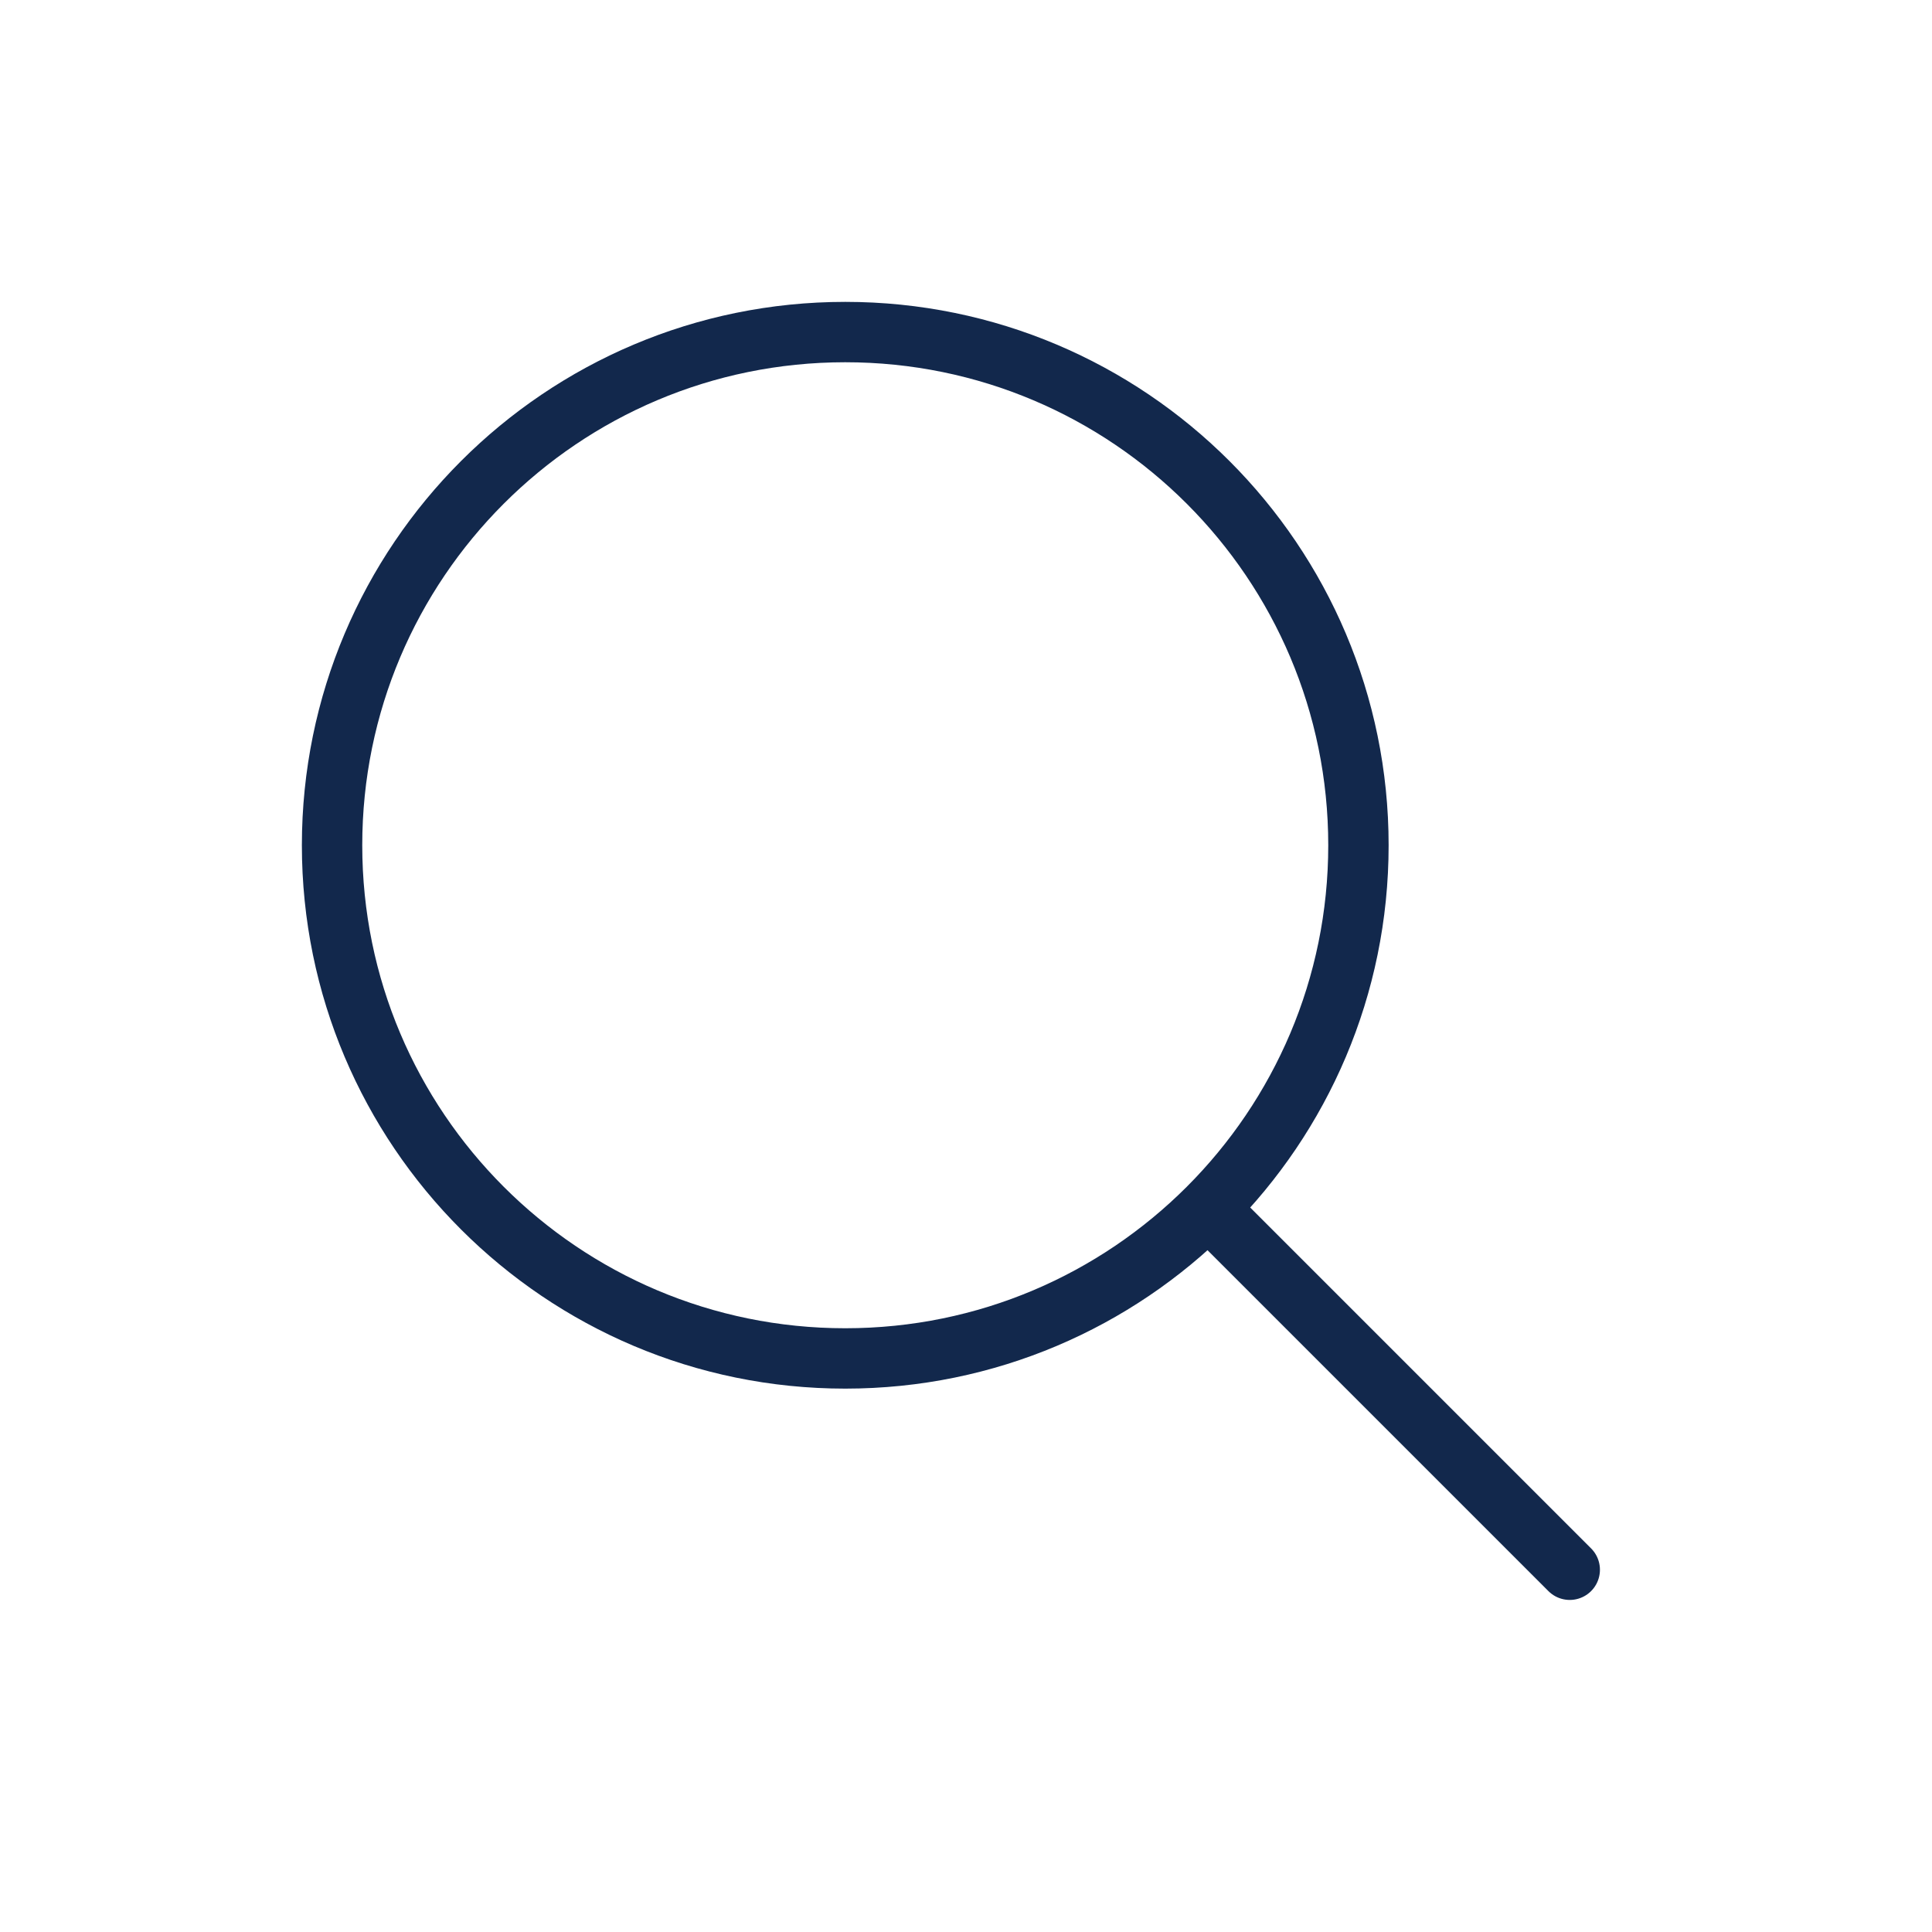
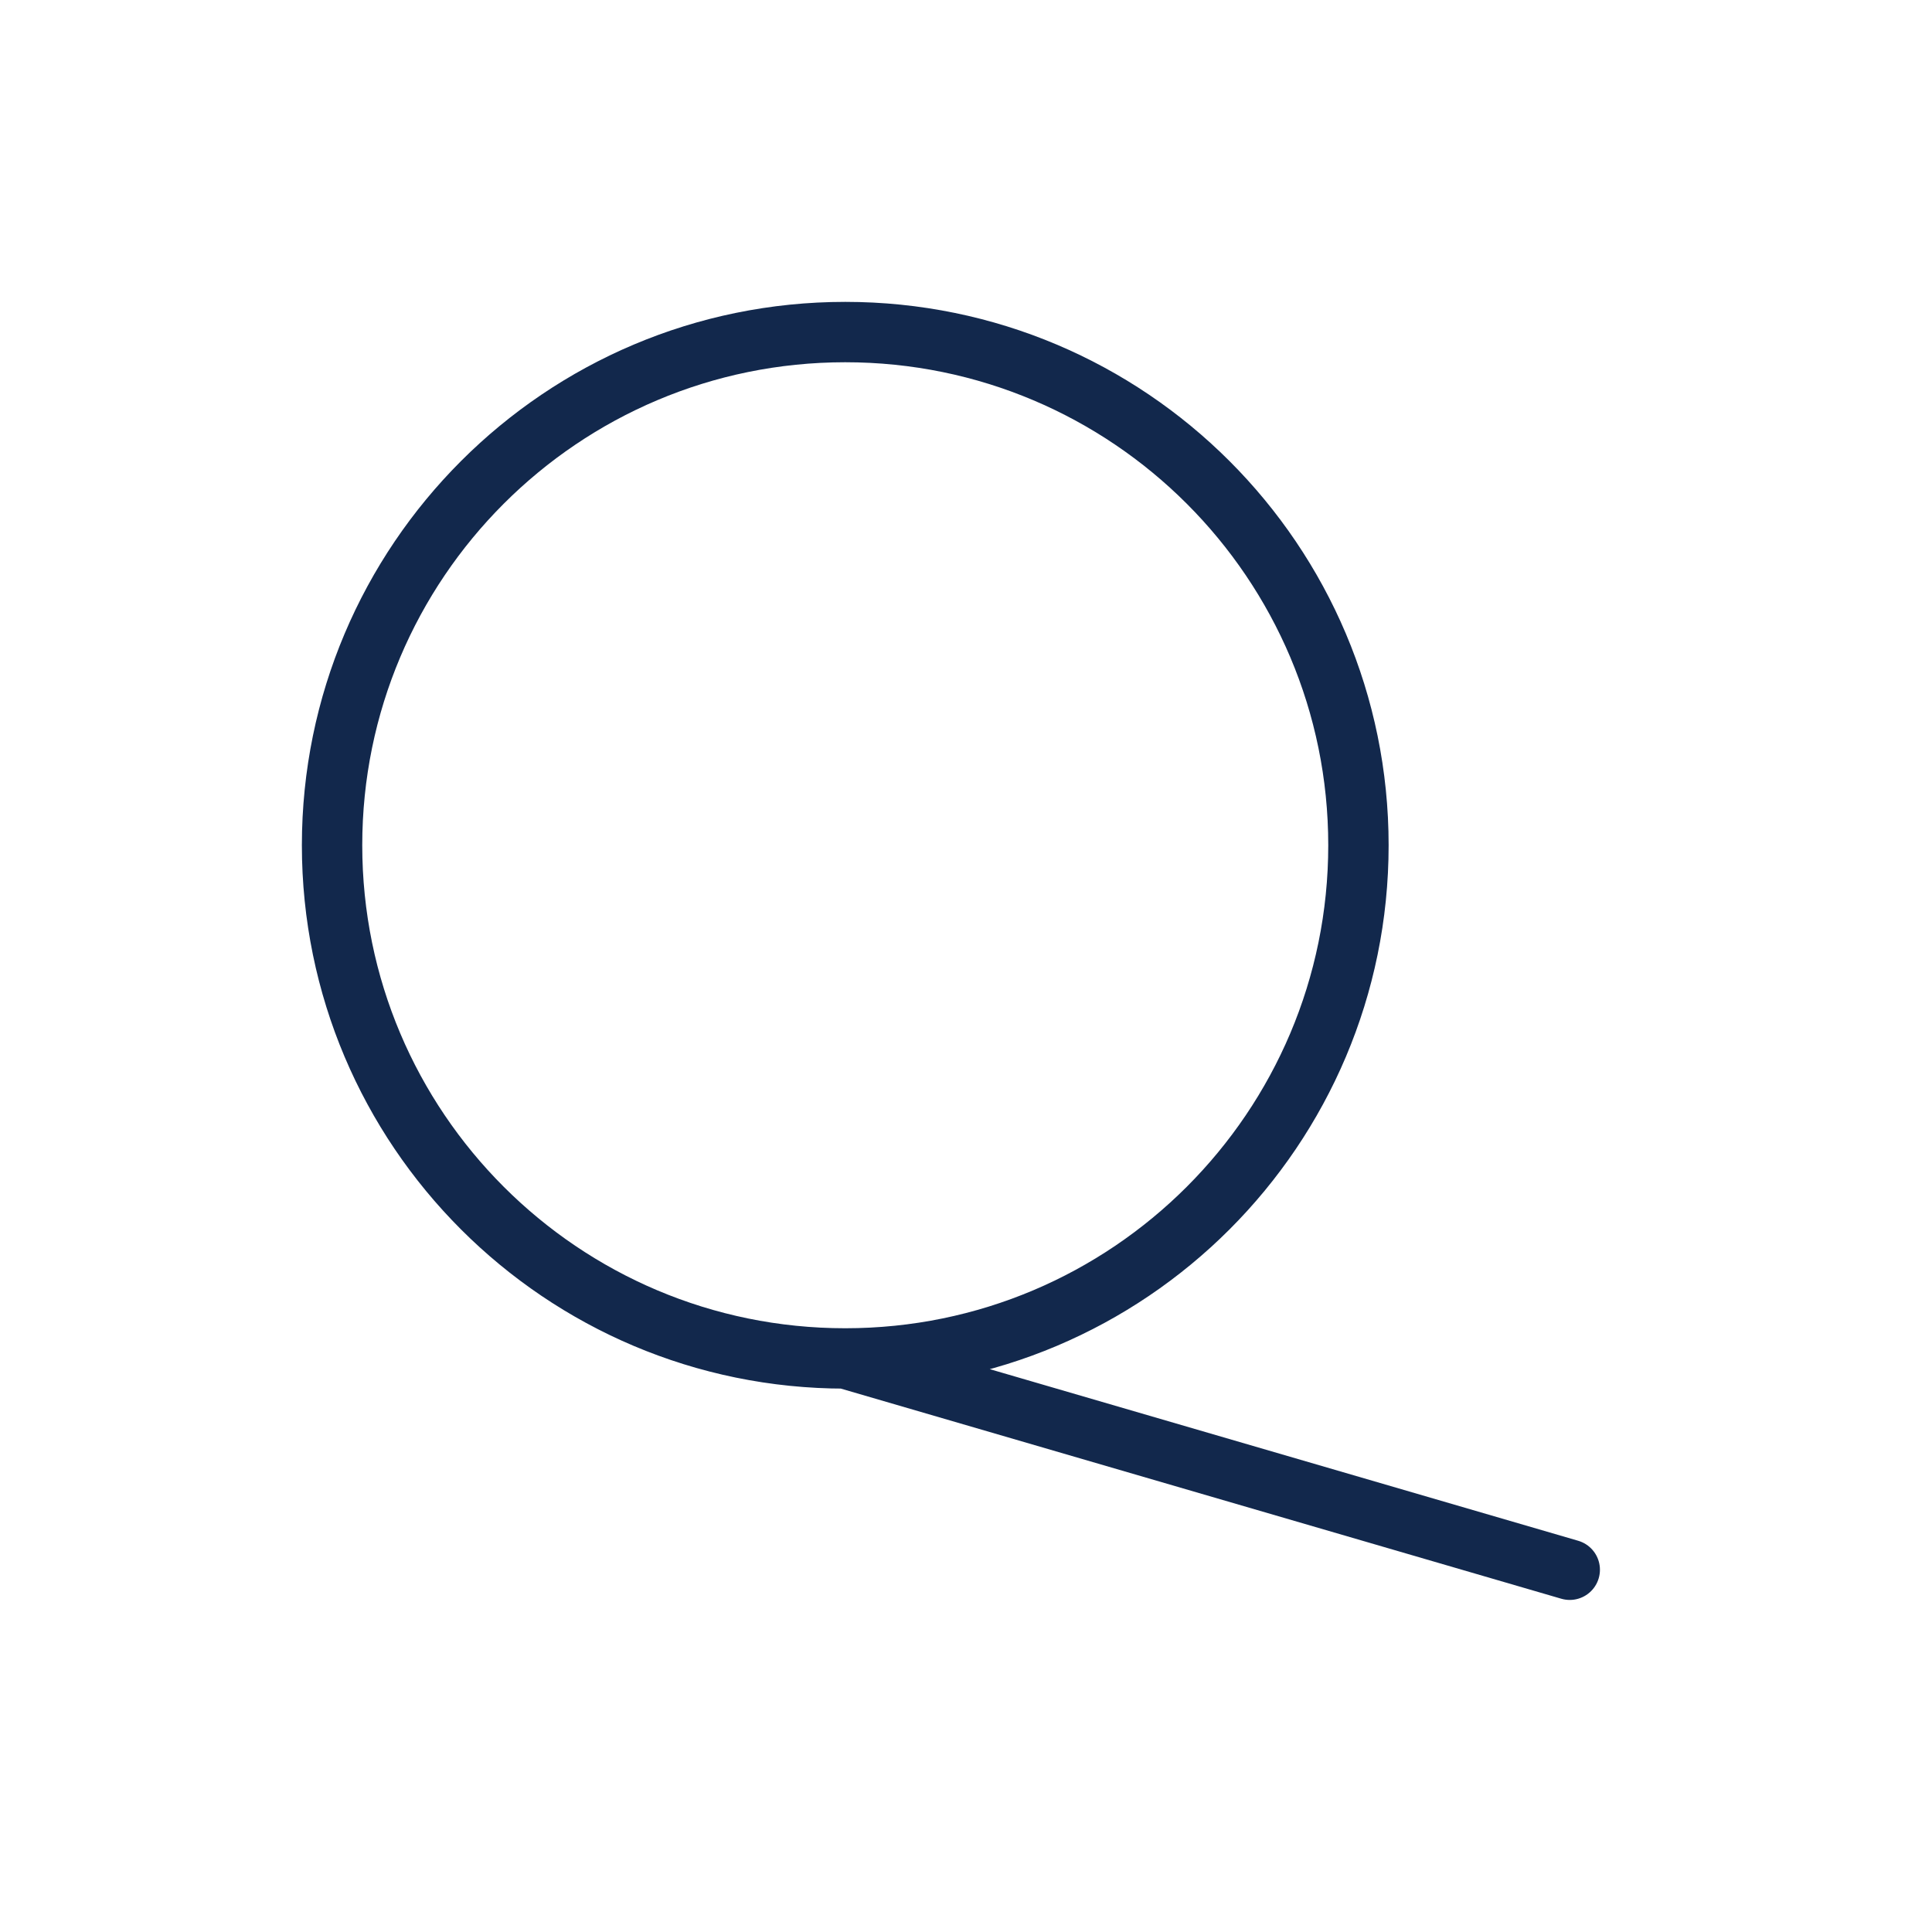
<svg xmlns="http://www.w3.org/2000/svg" width="32px" height="32px" viewBox="0 0 32 32" version="1.1">
  <title>icon/function/search/search-navy</title>
  <g id="icon/function/search/search-navy" stroke="none" stroke-width="1" fill="none" fill-rule="evenodd" stroke-linecap="round" stroke-linejoin="round">
    <g id="icon/function/search/search-black" transform="translate(5.5, 5.5)" fill-rule="nonzero" stroke="#12284C">
-       <path d="M8.5,17 C13.194,17 17,13.194 17,8.5 C17,3.806 13.194,0 8.5,0 C3.806,0 0,3.806 0,8.5 C0,13.194 3.806,17 8.5,17 Z M14.6,14.6 L20.5,20.5" id="Combined-Shape" />
+       <path d="M8.5,17 C13.194,17 17,13.194 17,8.5 C17,3.806 13.194,0 8.5,0 C3.806,0 0,3.806 0,8.5 C0,13.194 3.806,17 8.5,17 Z L20.5,20.5" id="Combined-Shape" />
    </g>
  </g>
</svg>